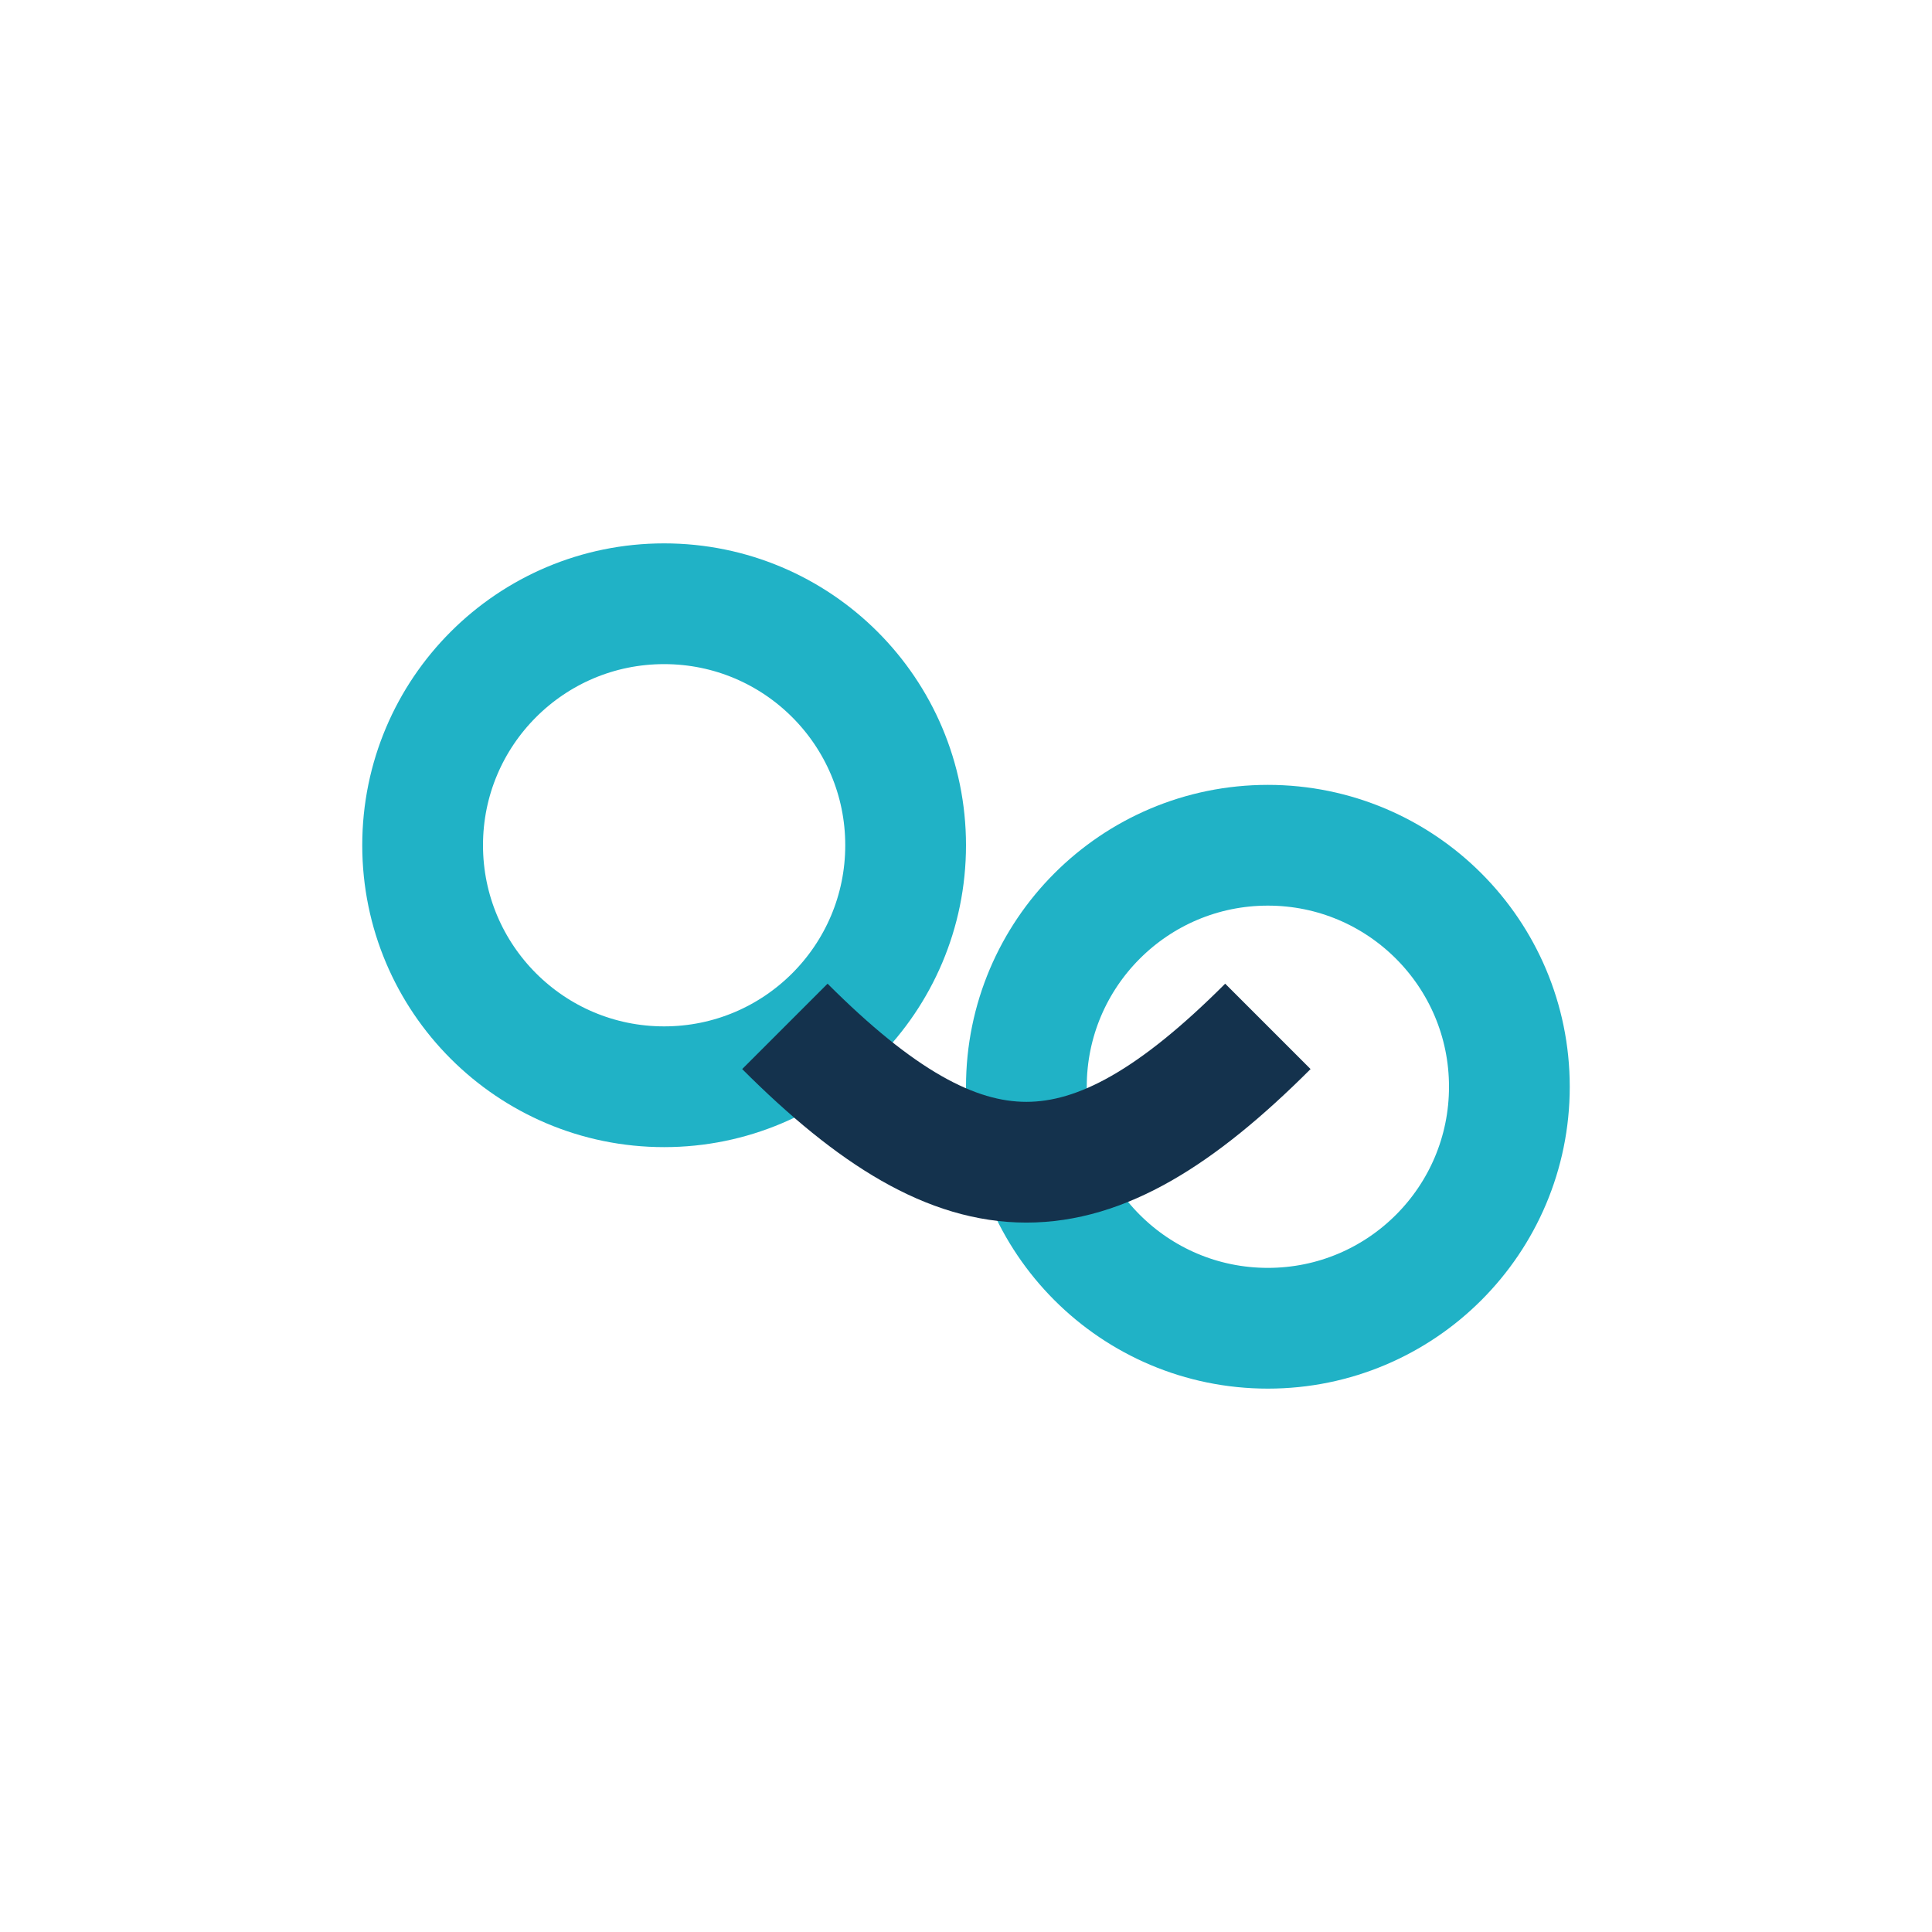
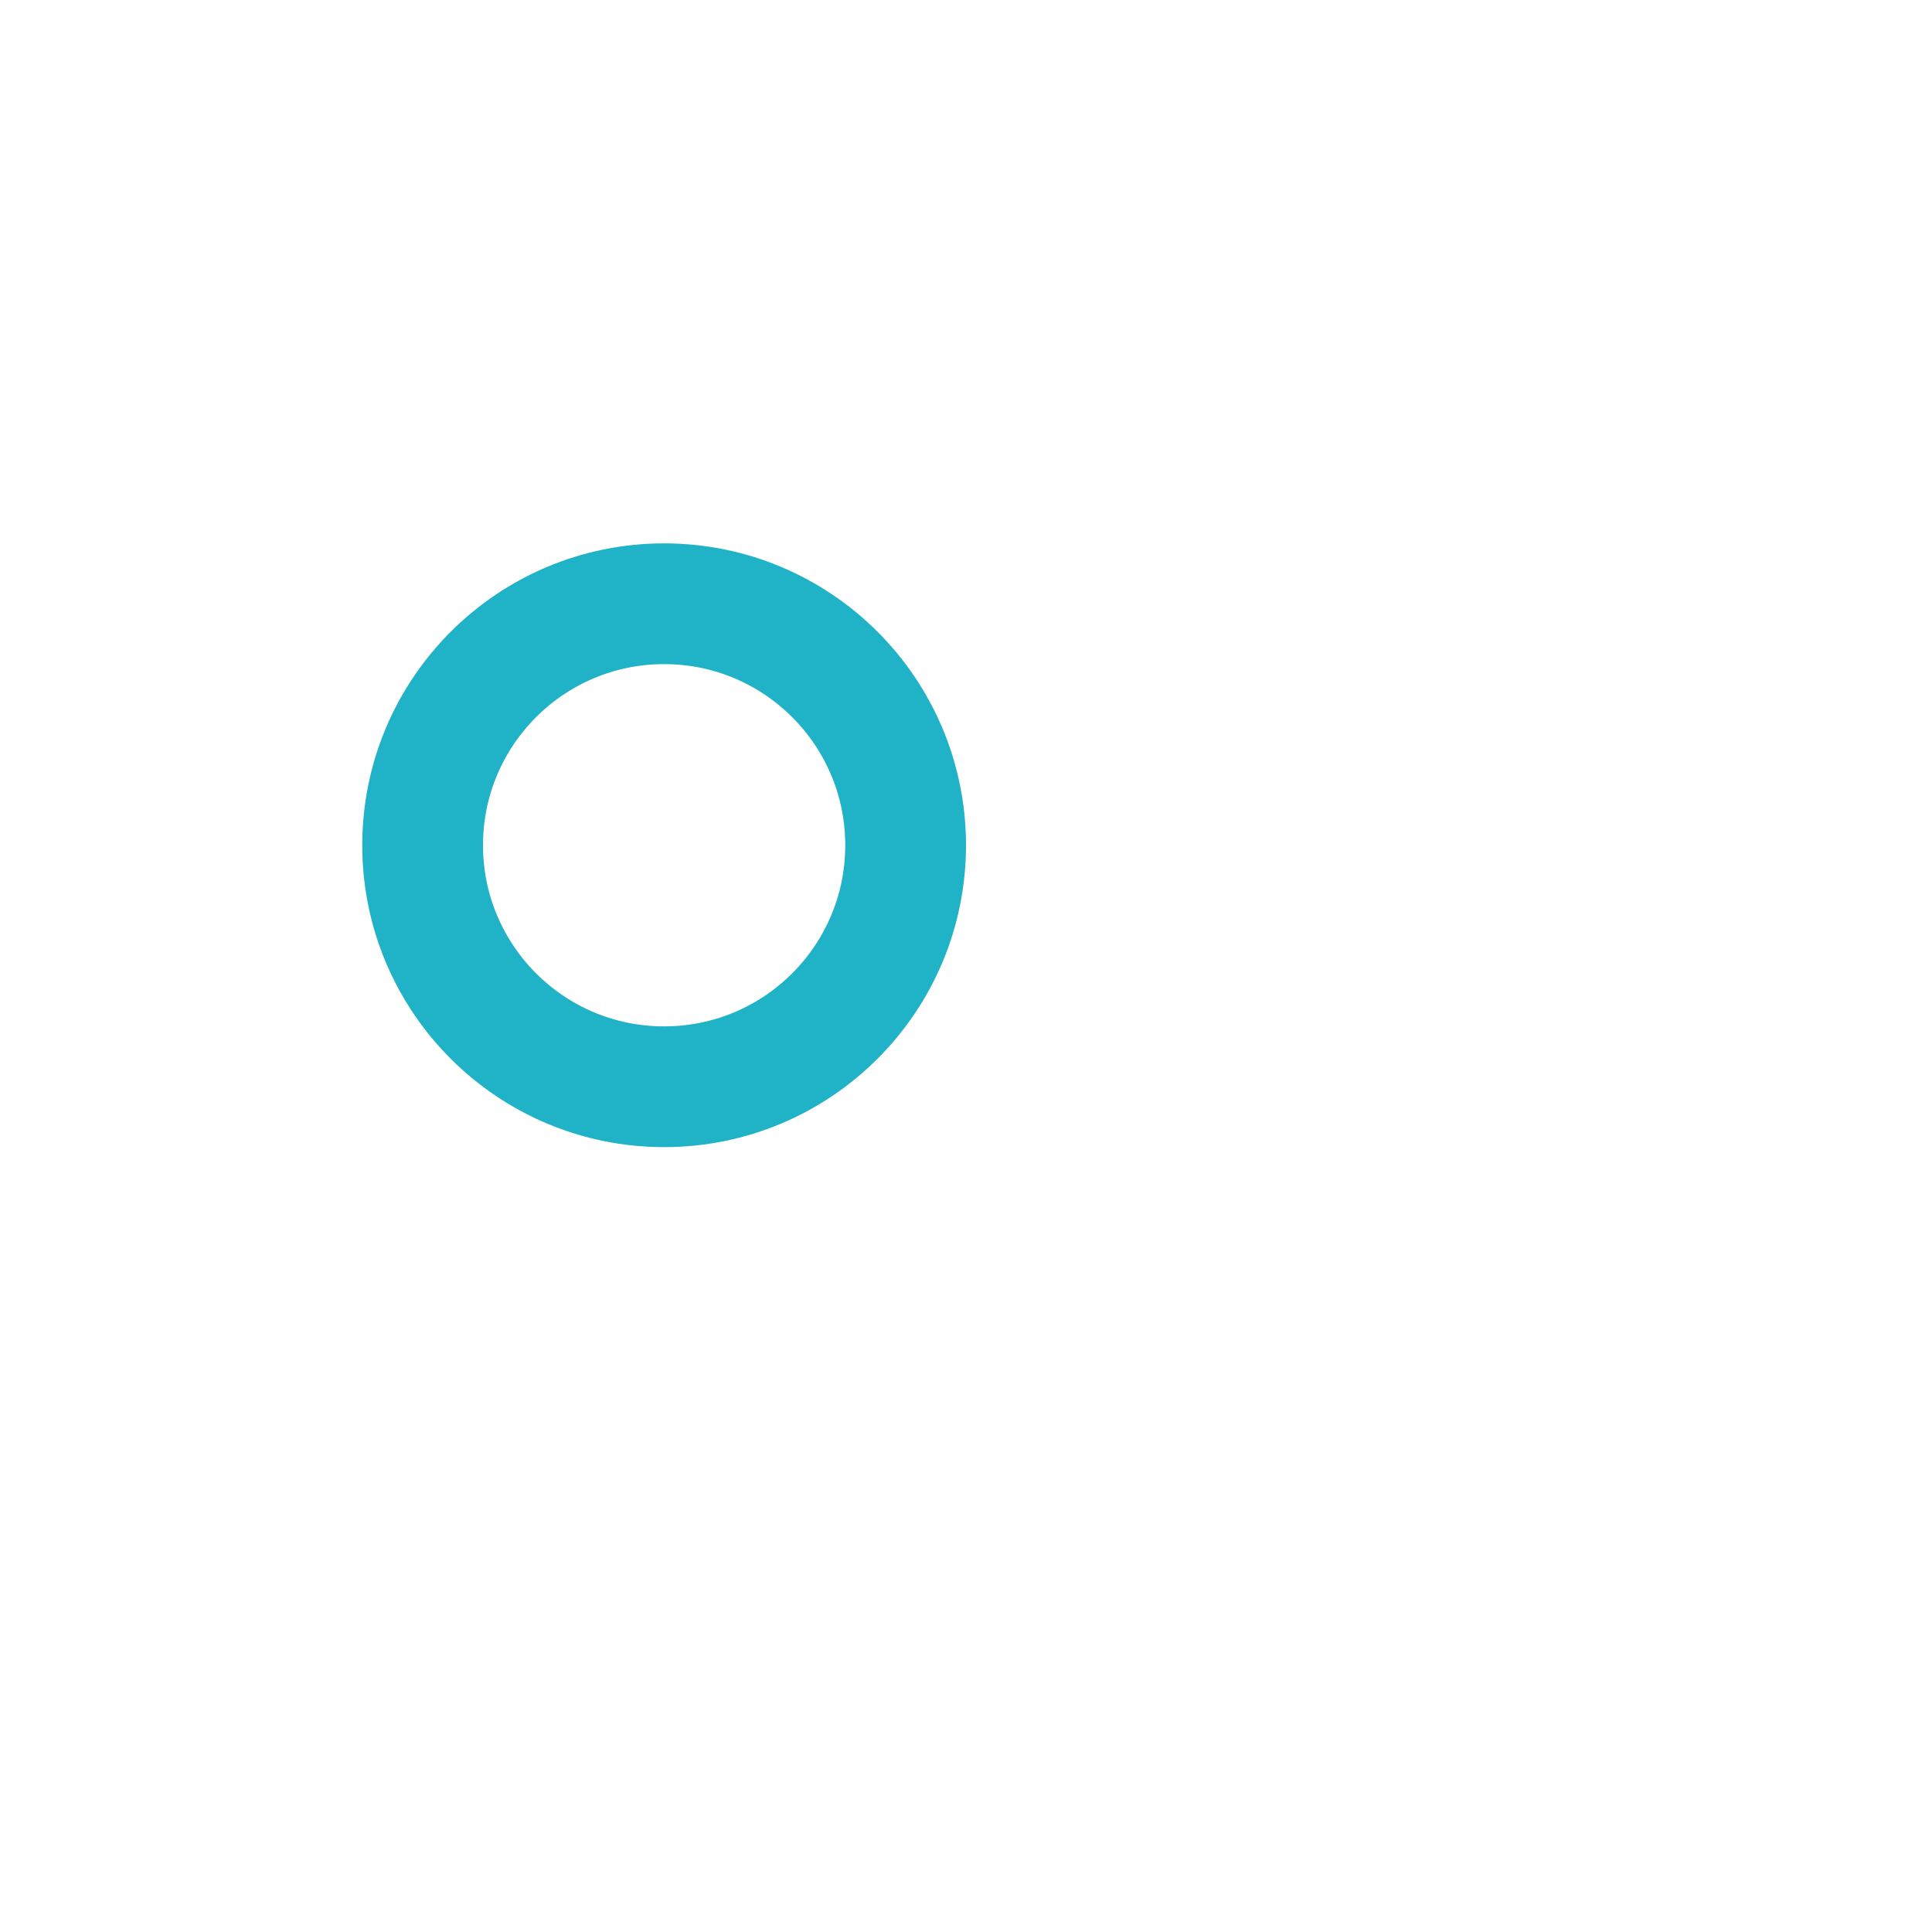
<svg xmlns="http://www.w3.org/2000/svg" width="32" height="32" viewBox="0 0 32 32">
  <circle cx="11" cy="14" r="4" fill="none" stroke="#20B2C6" stroke-width="2" />
-   <circle cx="21" cy="18" r="4" fill="none" stroke="#20B2C6" stroke-width="2" />
-   <path d="M13 17c3 3 5 3 8 0" stroke="#14324D" stroke-width="2" fill="none" />
</svg>